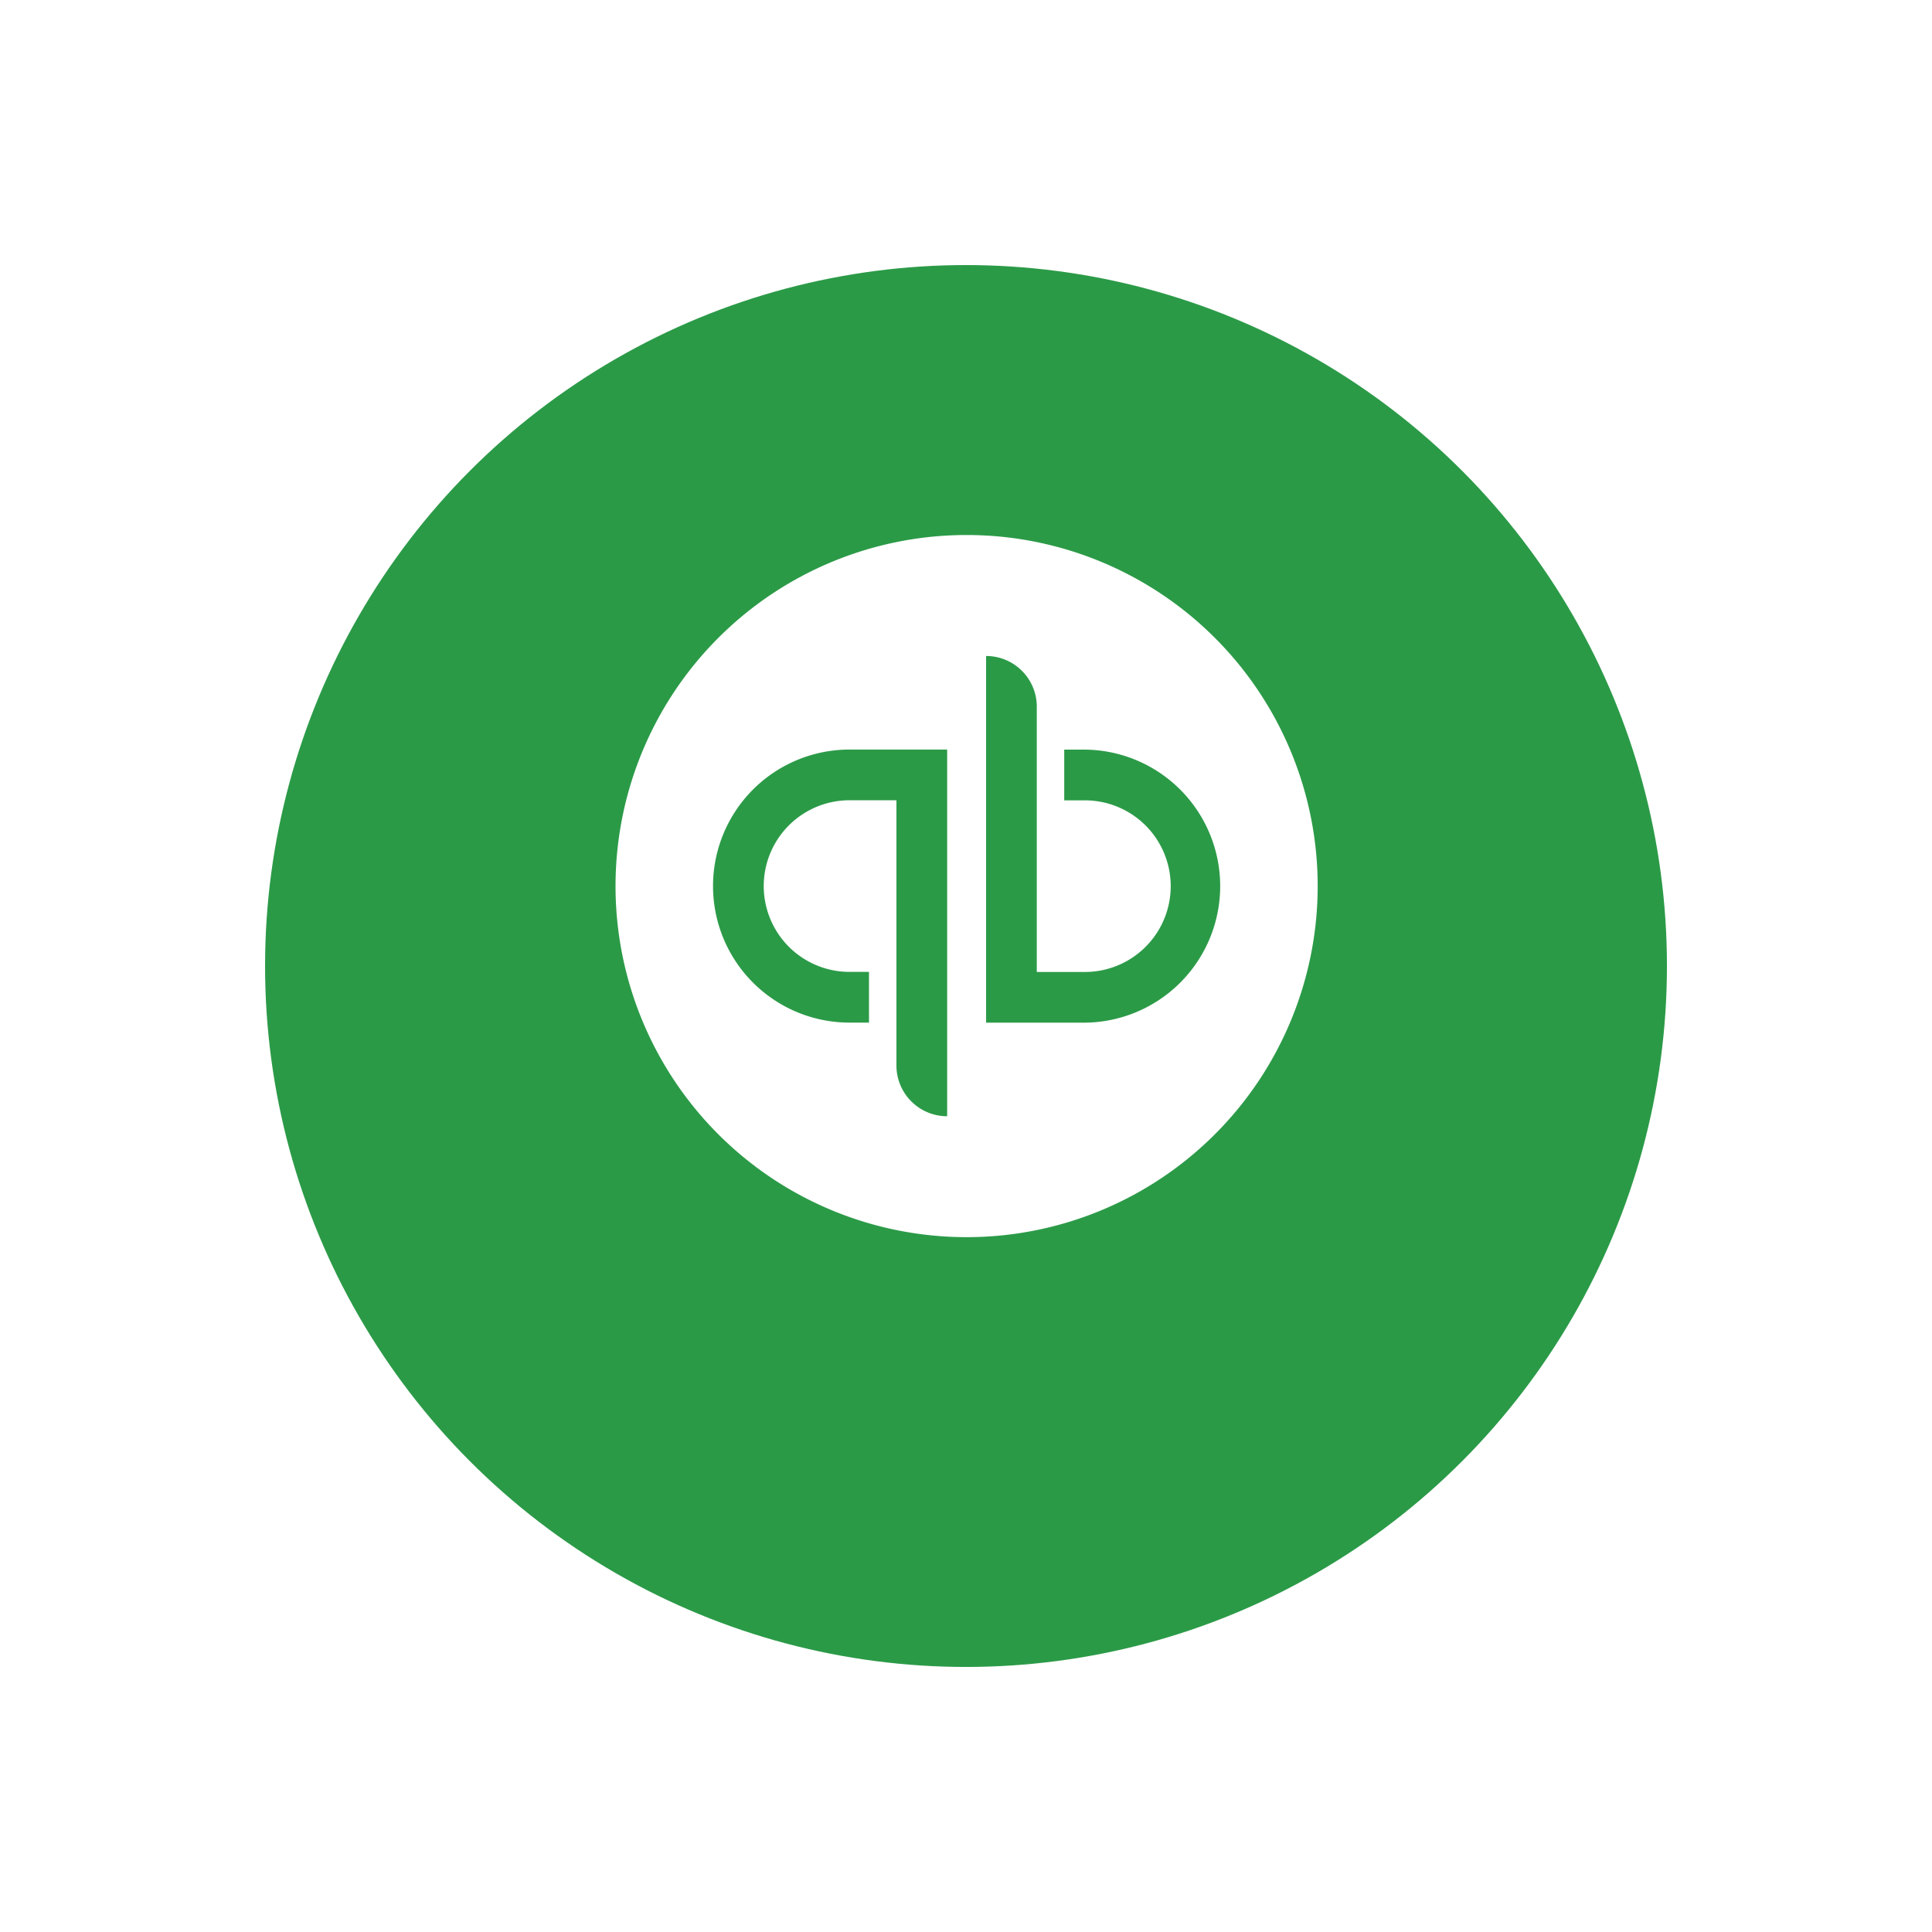
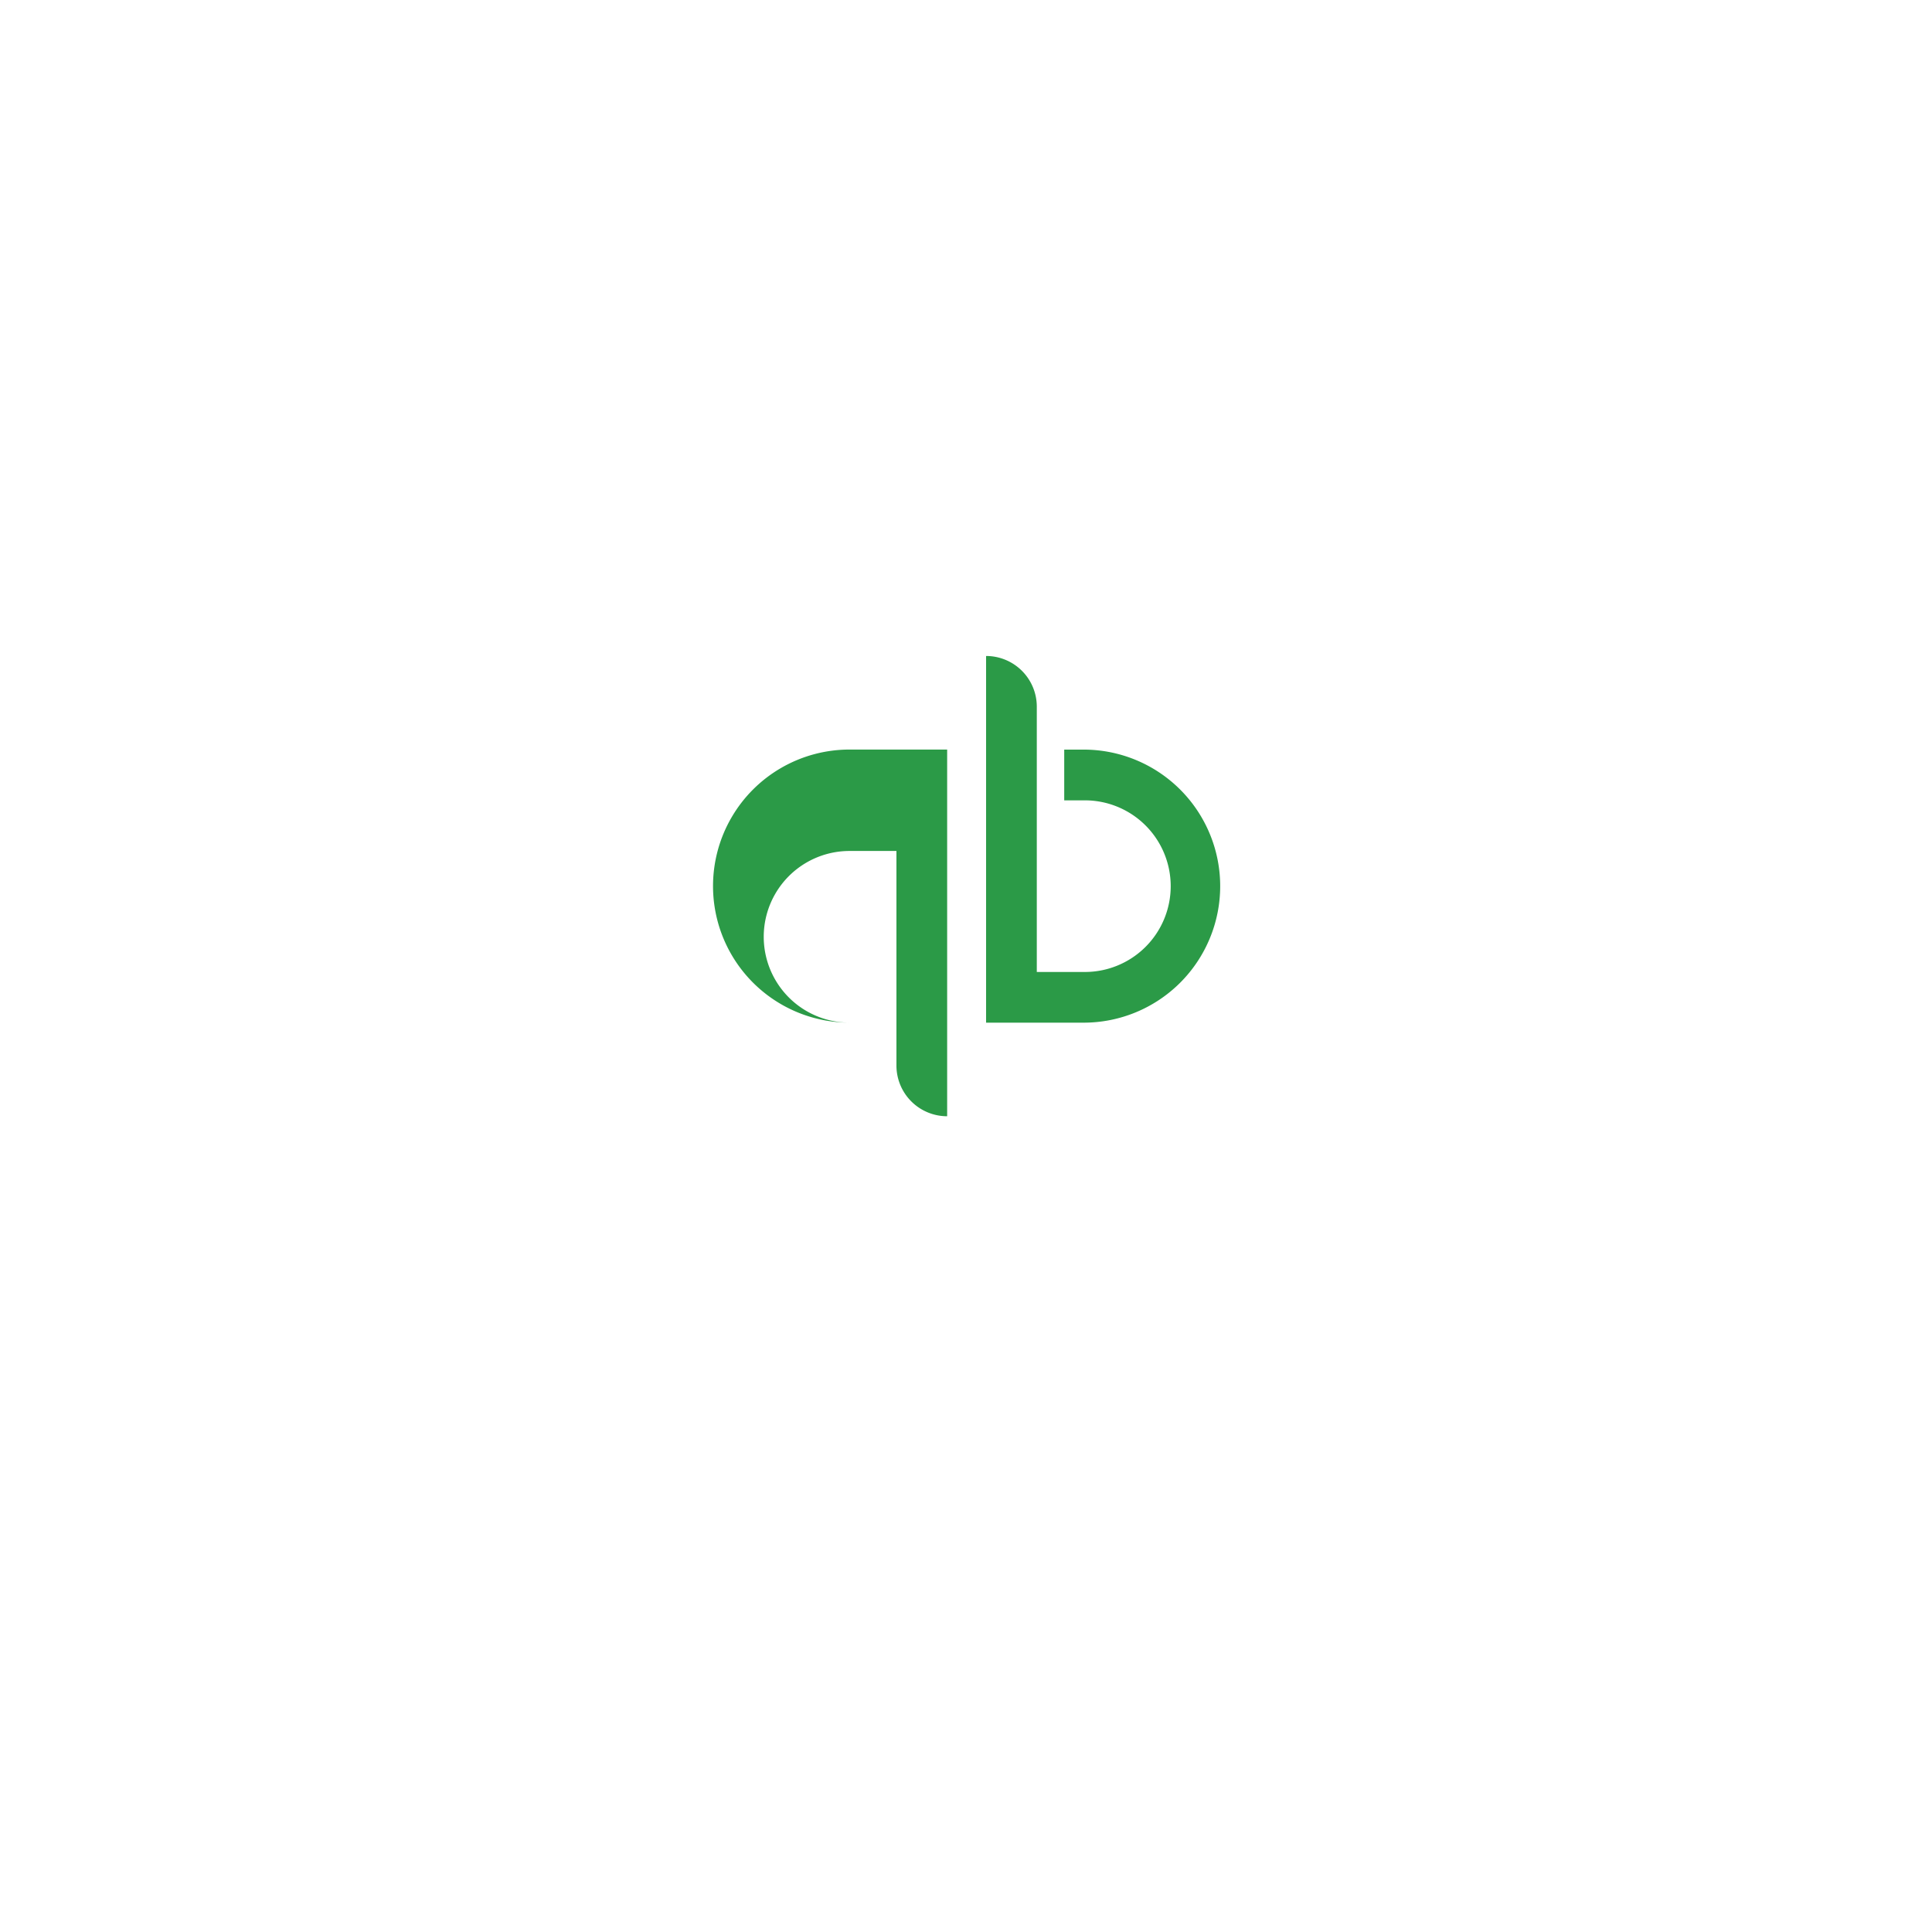
<svg xmlns="http://www.w3.org/2000/svg" width="109.331" height="109.331" viewBox="0 0 109.331 109.331">
  <defs>
    <filter id="Oval_Copy" x="0" y="0" width="109.331" height="109.331" filterUnits="userSpaceOnUse">
      <feOffset dy="4" input="SourceAlpha" />
      <feGaussianBlur stdDeviation="5" result="blur" />
      <feFlood flood-opacity="0.09" />
      <feComposite operator="in" in2="blur" />
      <feComposite in="SourceGraphic" />
    </filter>
  </defs>
  <g id="Group_178" data-name="Group 178" transform="translate(15 11)">
    <g transform="matrix(1, 0, 0, 1, -15, -11)" filter="url(#Oval_Copy)">
-       <circle id="Oval_Copy-2" data-name="Oval Copy" cx="39.666" cy="39.666" r="39.666" transform="translate(15 11)" fill="#2b9a47" />
-     </g>
+       </g>
    <g id="Page-1" transform="translate(19.833 19.276)">
      <g id="QB_32x32" transform="translate(0 0)">
-         <path id="Fill-2" d="M1.113,21.019A19.867,19.867,0,1,1,20.98,40.886,19.866,19.866,0,0,1,1.113,21.019" transform="translate(-1.113 -1.152)" fill="#fff" fill-rule="evenodd" />
-         <path id="Fill-3" d="M26.26,11.627h-1.1V14.5h1.1a4.856,4.856,0,1,1,0,9.711H23.608V9.2a2.869,2.869,0,0,0-2.87-2.87v20.75H26.26a7.726,7.726,0,0,0,0-15.452ZM5.286,19.351a7.725,7.725,0,0,0,7.726,7.726h1.1v-2.87h-1.1a4.856,4.856,0,0,1,0-9.713h2.653V29.506a2.87,2.87,0,0,0,2.87,2.87V11.625H13.012A7.725,7.725,0,0,0,5.286,19.351Z" transform="translate(0.231 0.516)" fill="#2b9a47" fill-rule="evenodd" />
+         <path id="Fill-3" d="M26.26,11.627h-1.1V14.5h1.1a4.856,4.856,0,1,1,0,9.711H23.608V9.2a2.869,2.869,0,0,0-2.87-2.87v20.75H26.26a7.726,7.726,0,0,0,0-15.452ZM5.286,19.351a7.725,7.725,0,0,0,7.726,7.726h1.1h-1.1a4.856,4.856,0,0,1,0-9.713h2.653V29.506a2.87,2.87,0,0,0,2.87,2.87V11.625H13.012A7.725,7.725,0,0,0,5.286,19.351Z" transform="translate(0.231 0.516)" fill="#2b9a47" fill-rule="evenodd" />
      </g>
    </g>
  </g>
</svg>